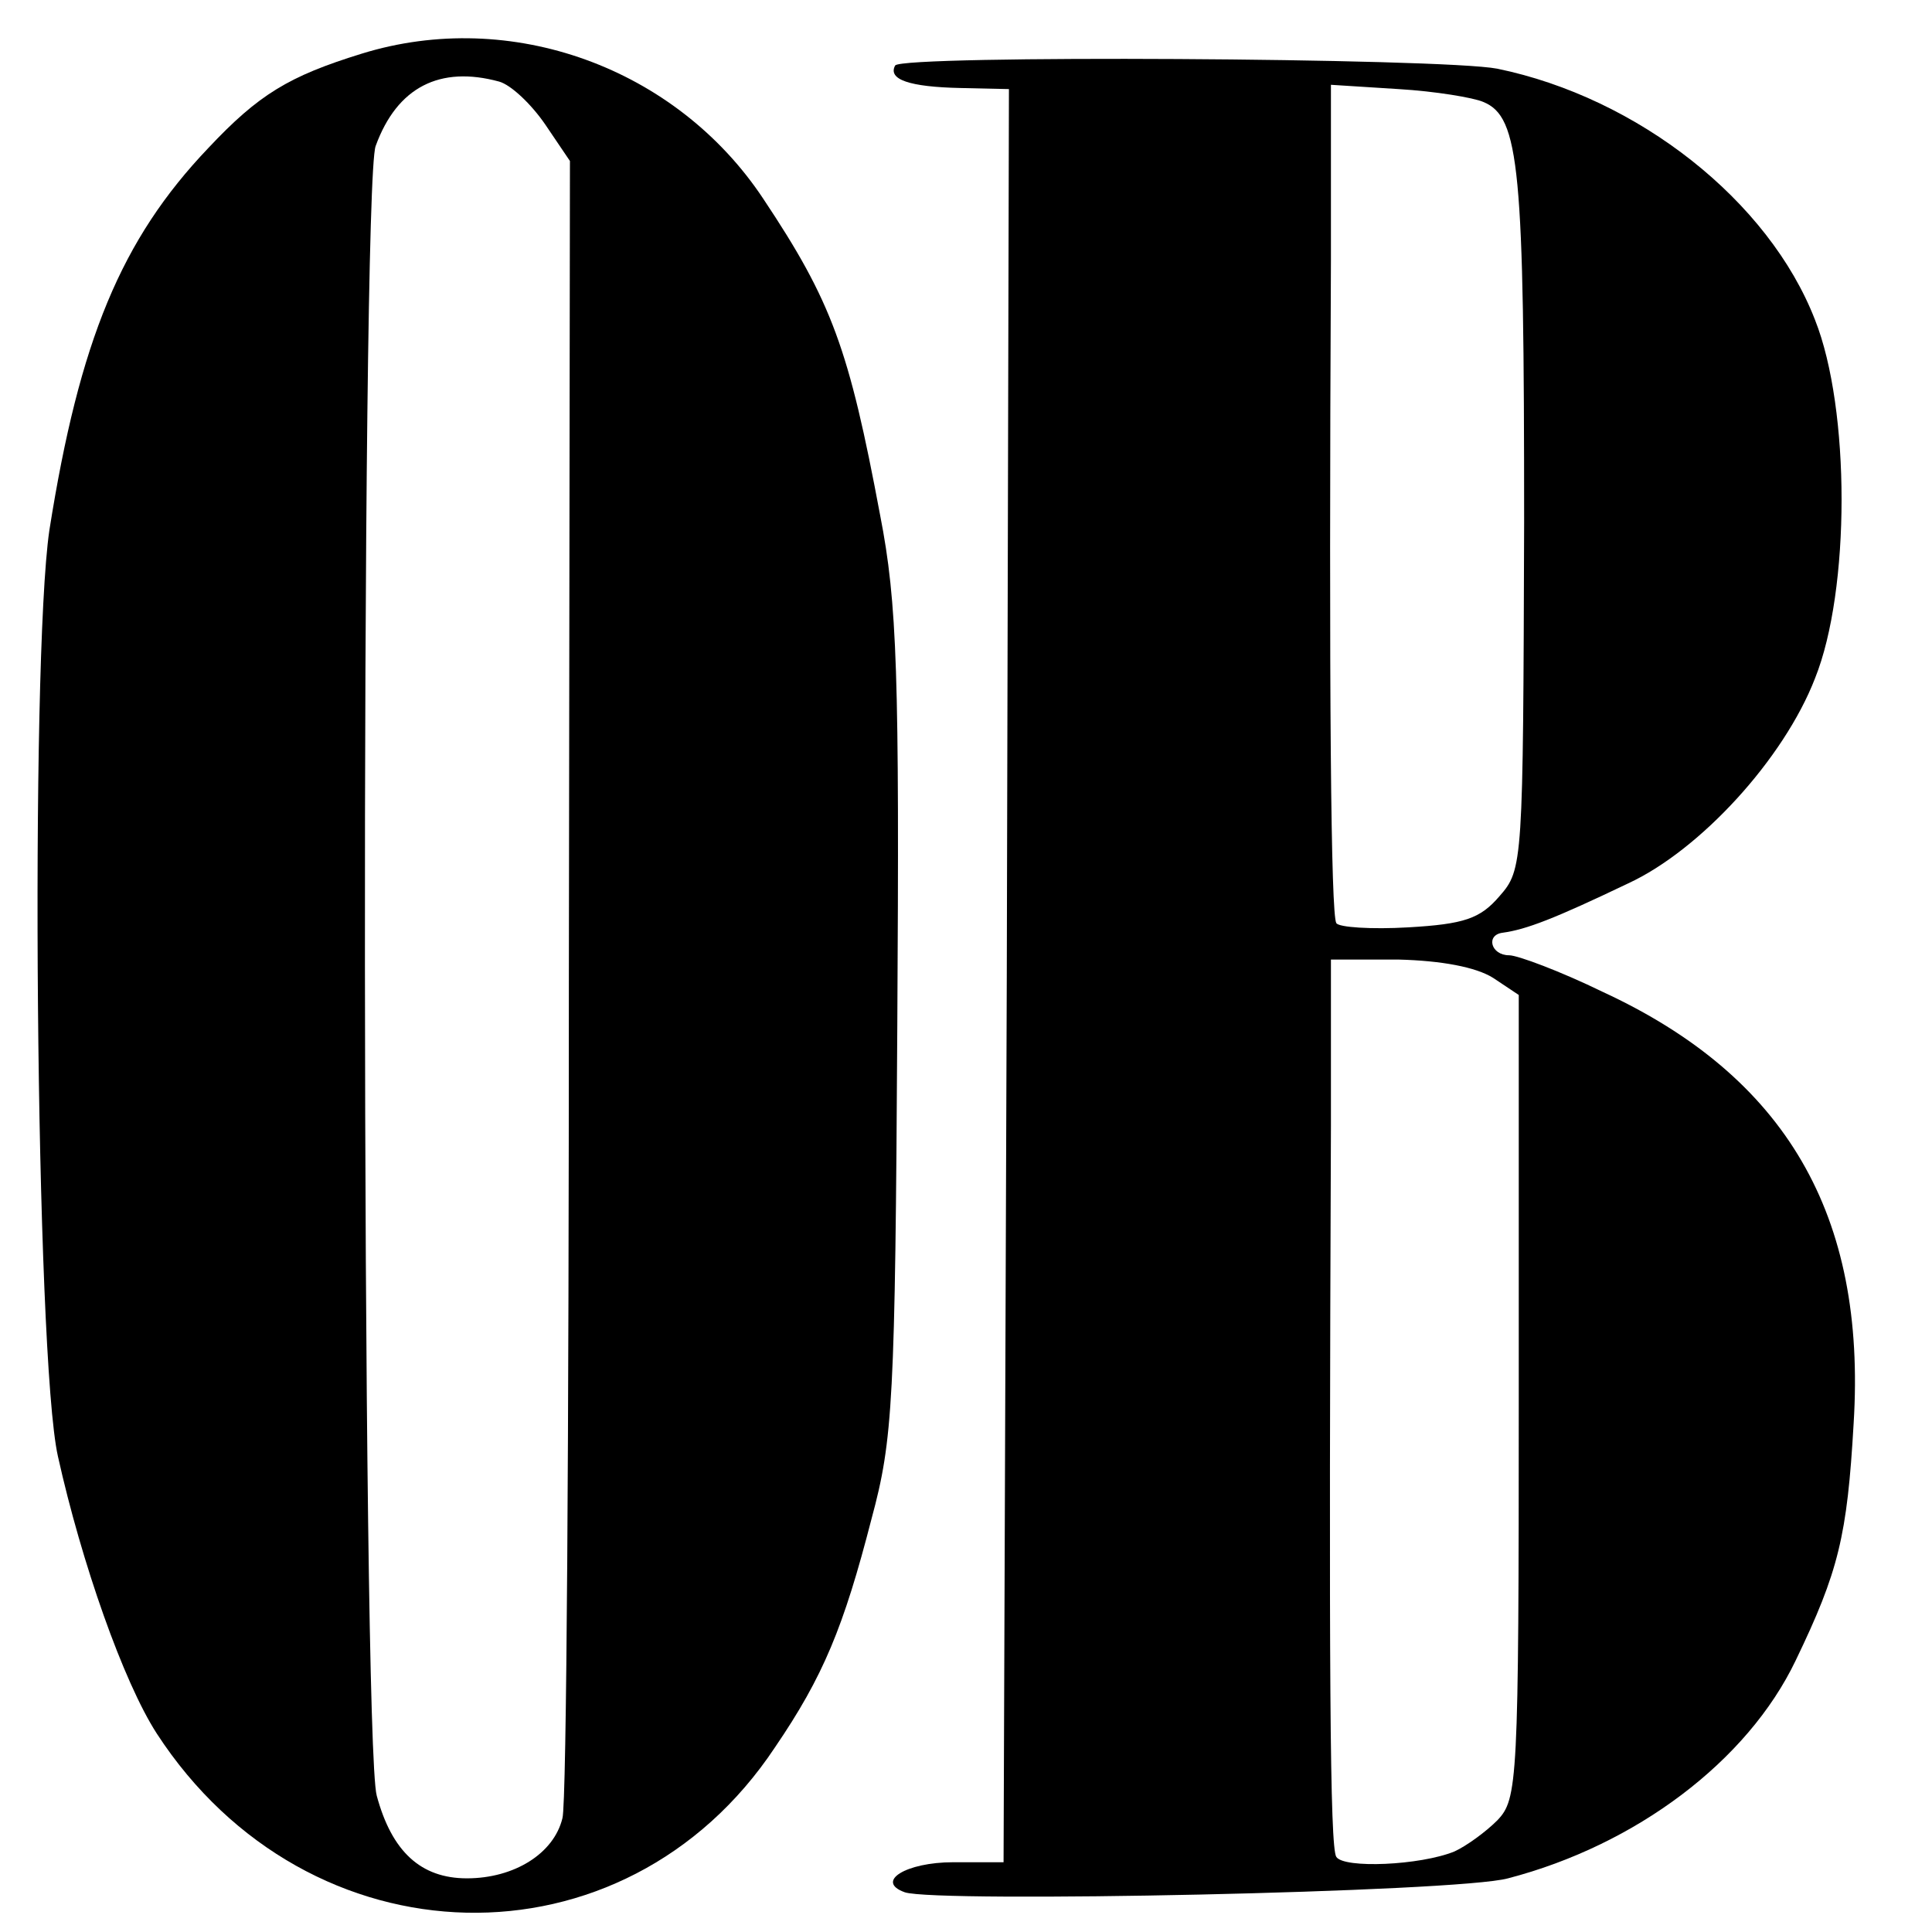
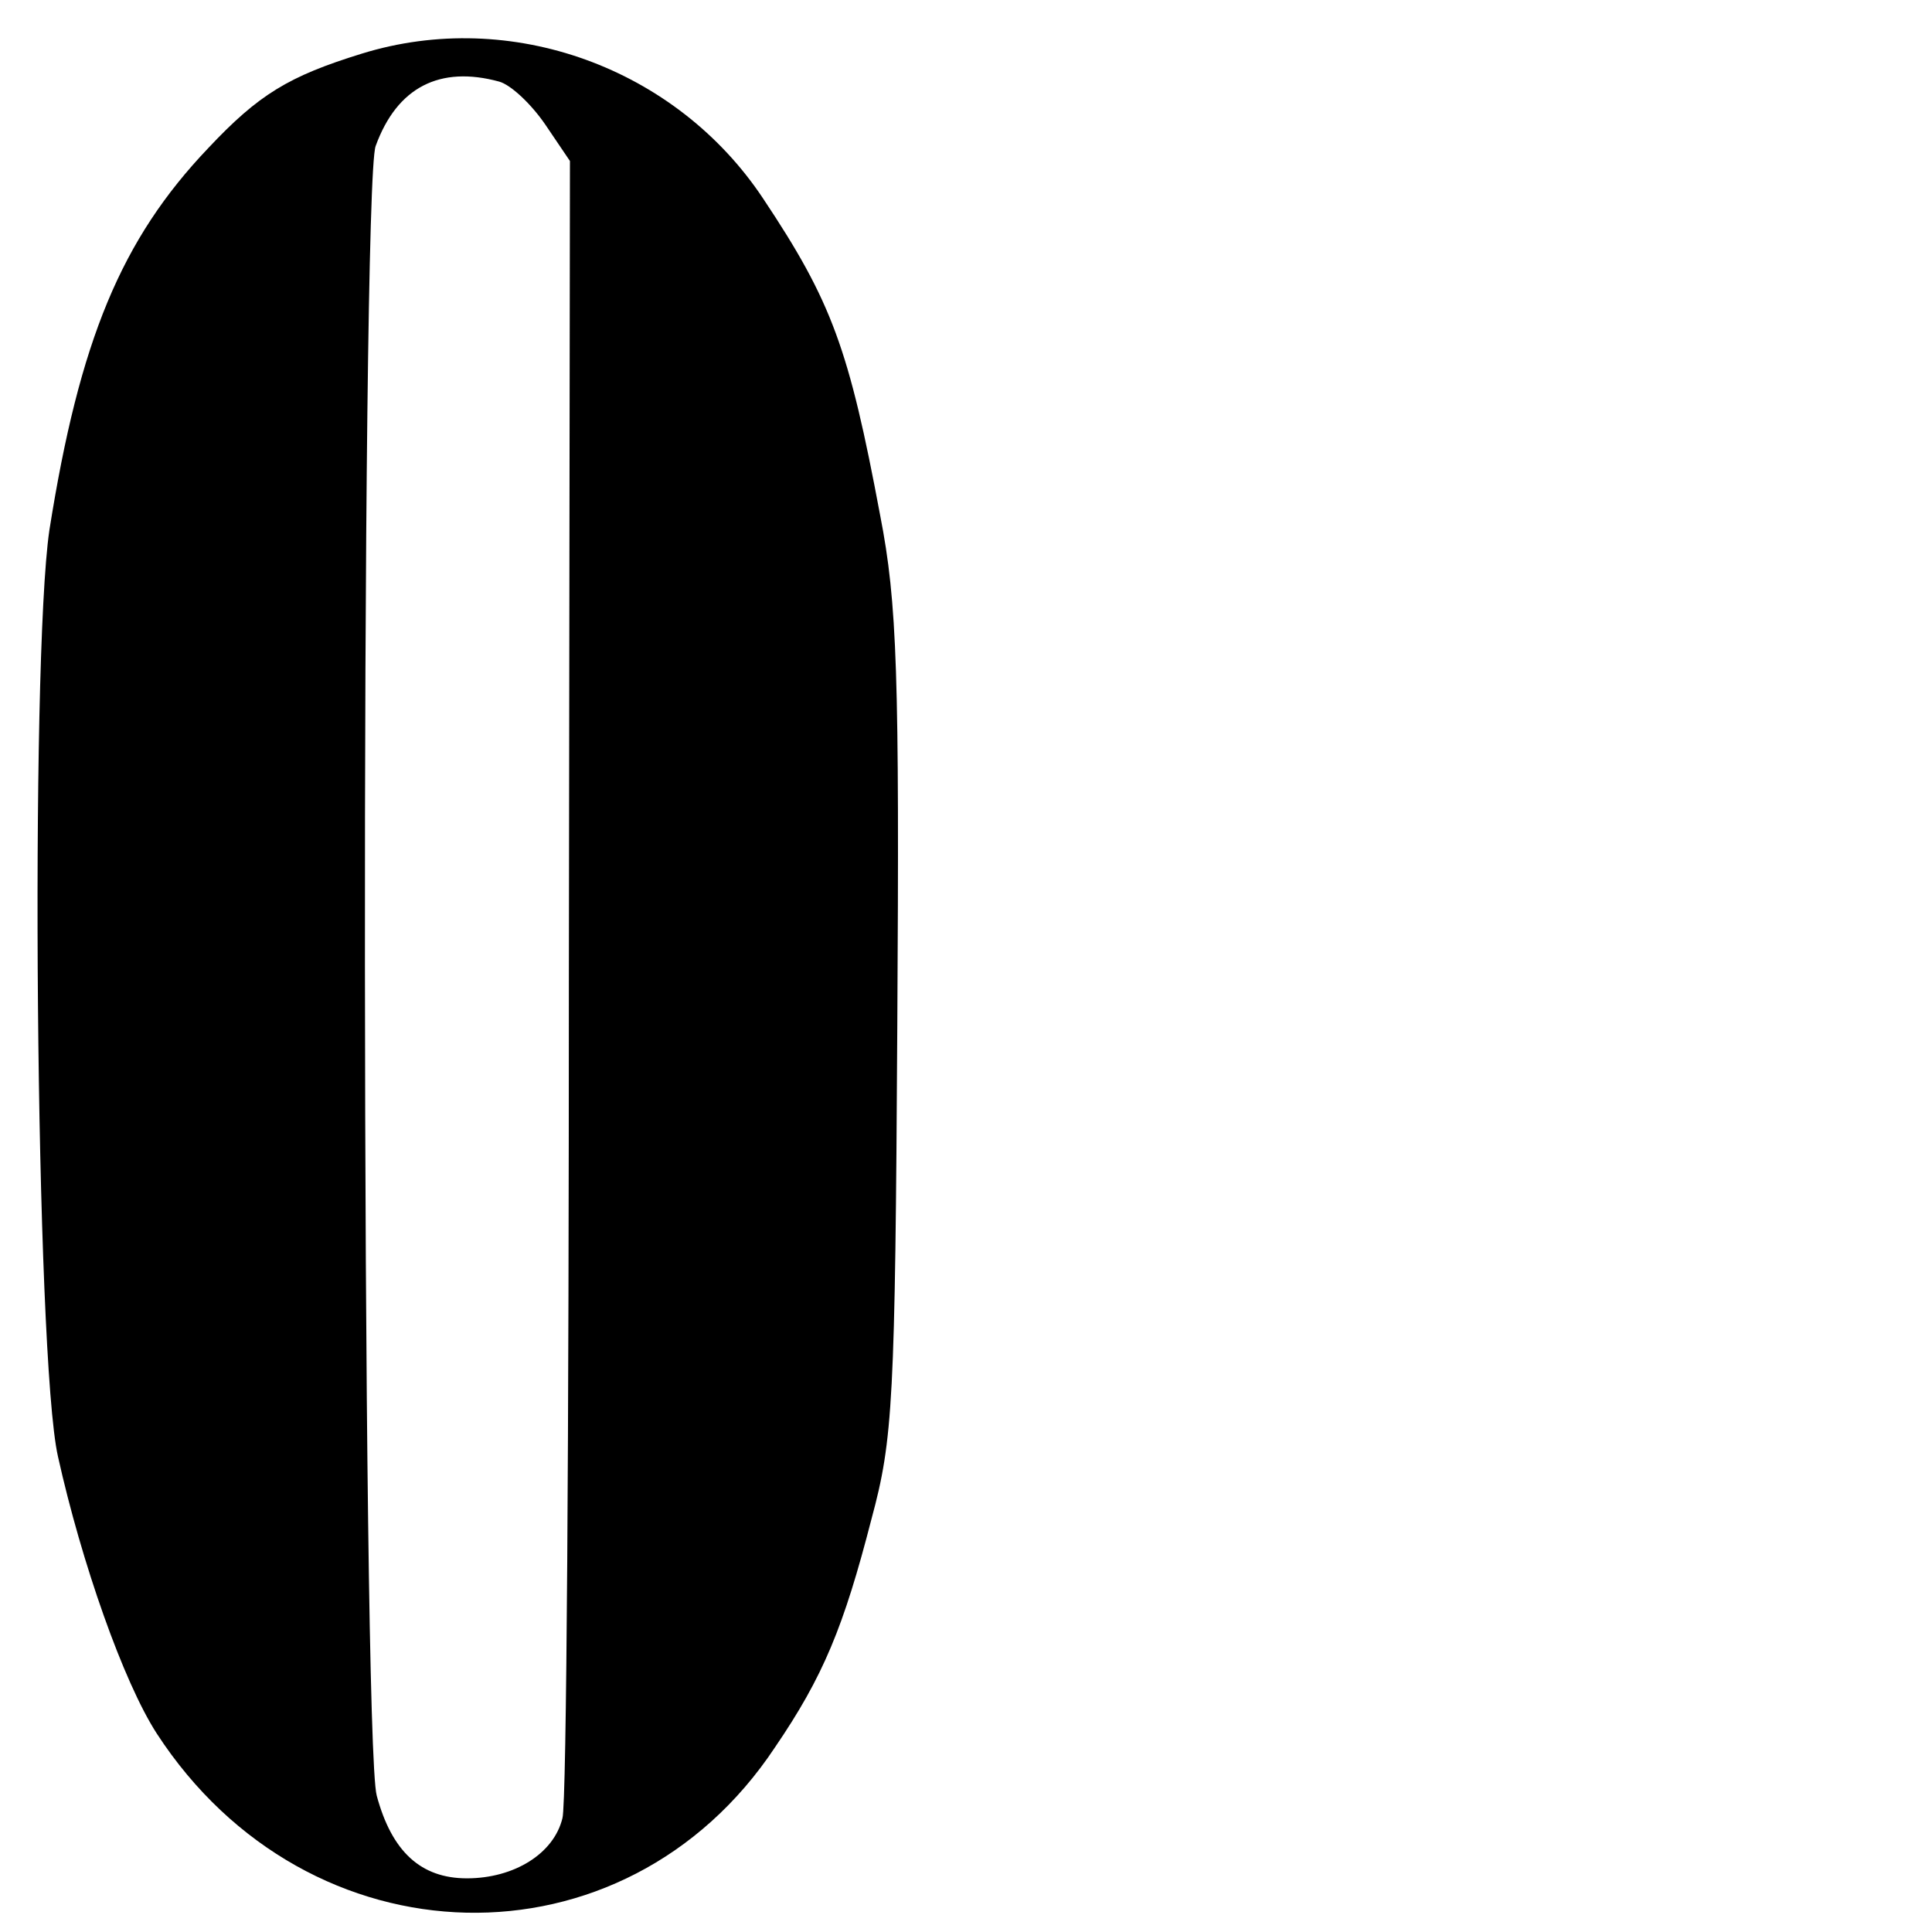
<svg xmlns="http://www.w3.org/2000/svg" version="1.0" width="180pt" height="180pt" viewBox="0 0 180 180" preserveAspectRatio="xMidYMid meet">
  <g transform="translate(0,180) scale(0.1,-0.1)" fill="#000000" stroke="none">
    <path d="M337 1750 c-68 -21 -96 -38 -143 -88 -81 -85 -120 -179 -148 -356 -18 -123 -13 -770 8 -863 22 -99 61 -210 92 -258 141 -217 436 -224 576 -13 45 66 64 112 90 213 20 74 22 109 24 460 2 327 0 393 -16 475 -29 155 -45 199 -109 295 -81 122 -235 178 -374 135z m128 -26 c11 -3 30 -21 43 -40 l23 -34 -1 -760 c0 -418 -2 -771 -6 -784 -8 -33 -45 -56 -89 -56 -43 0 -70 25 -84 77 -14 50 -15 1501 -1 1537 20 55 60 75 115 60z" />
-     <path d="M834 1739 c-7 -13 13 -20 61 -21 l45 -1 -2 -826 -3 -826 -47 0 c-44 0 -73 -18 -45 -28 30 -10 515 0 562 13 119 31 223 109 268 203 40 83 48 116 54 221 12 194 -63 323 -234 402 -39 19 -79 34 -87 34 -17 0 -22 19 -6 21 22 3 48 13 117 46 67 31 145 116 174 191 33 82 33 251 0 334 -43 111 -165 207 -296 234 -52 10 -554 13 -561 3z m548 -34 c34 -14 38 -62 38 -392 -1 -318 -1 -323 -23 -348 -18 -21 -33 -26 -85 -29 -34 -2 -65 0 -67 4 -5 8 -7 210 -5 618 l0 163 63 -4 c34 -2 70 -8 79 -12z m9 -816 l24 -16 0 -374 c0 -361 -1 -375 -20 -395 -11 -11 -29 -24 -40 -29 -32 -13 -103 -16 -110 -5 -6 9 -7 173 -5 681 l0 155 63 0 c40 -1 72 -7 88 -17z" />
  </g>
</svg>